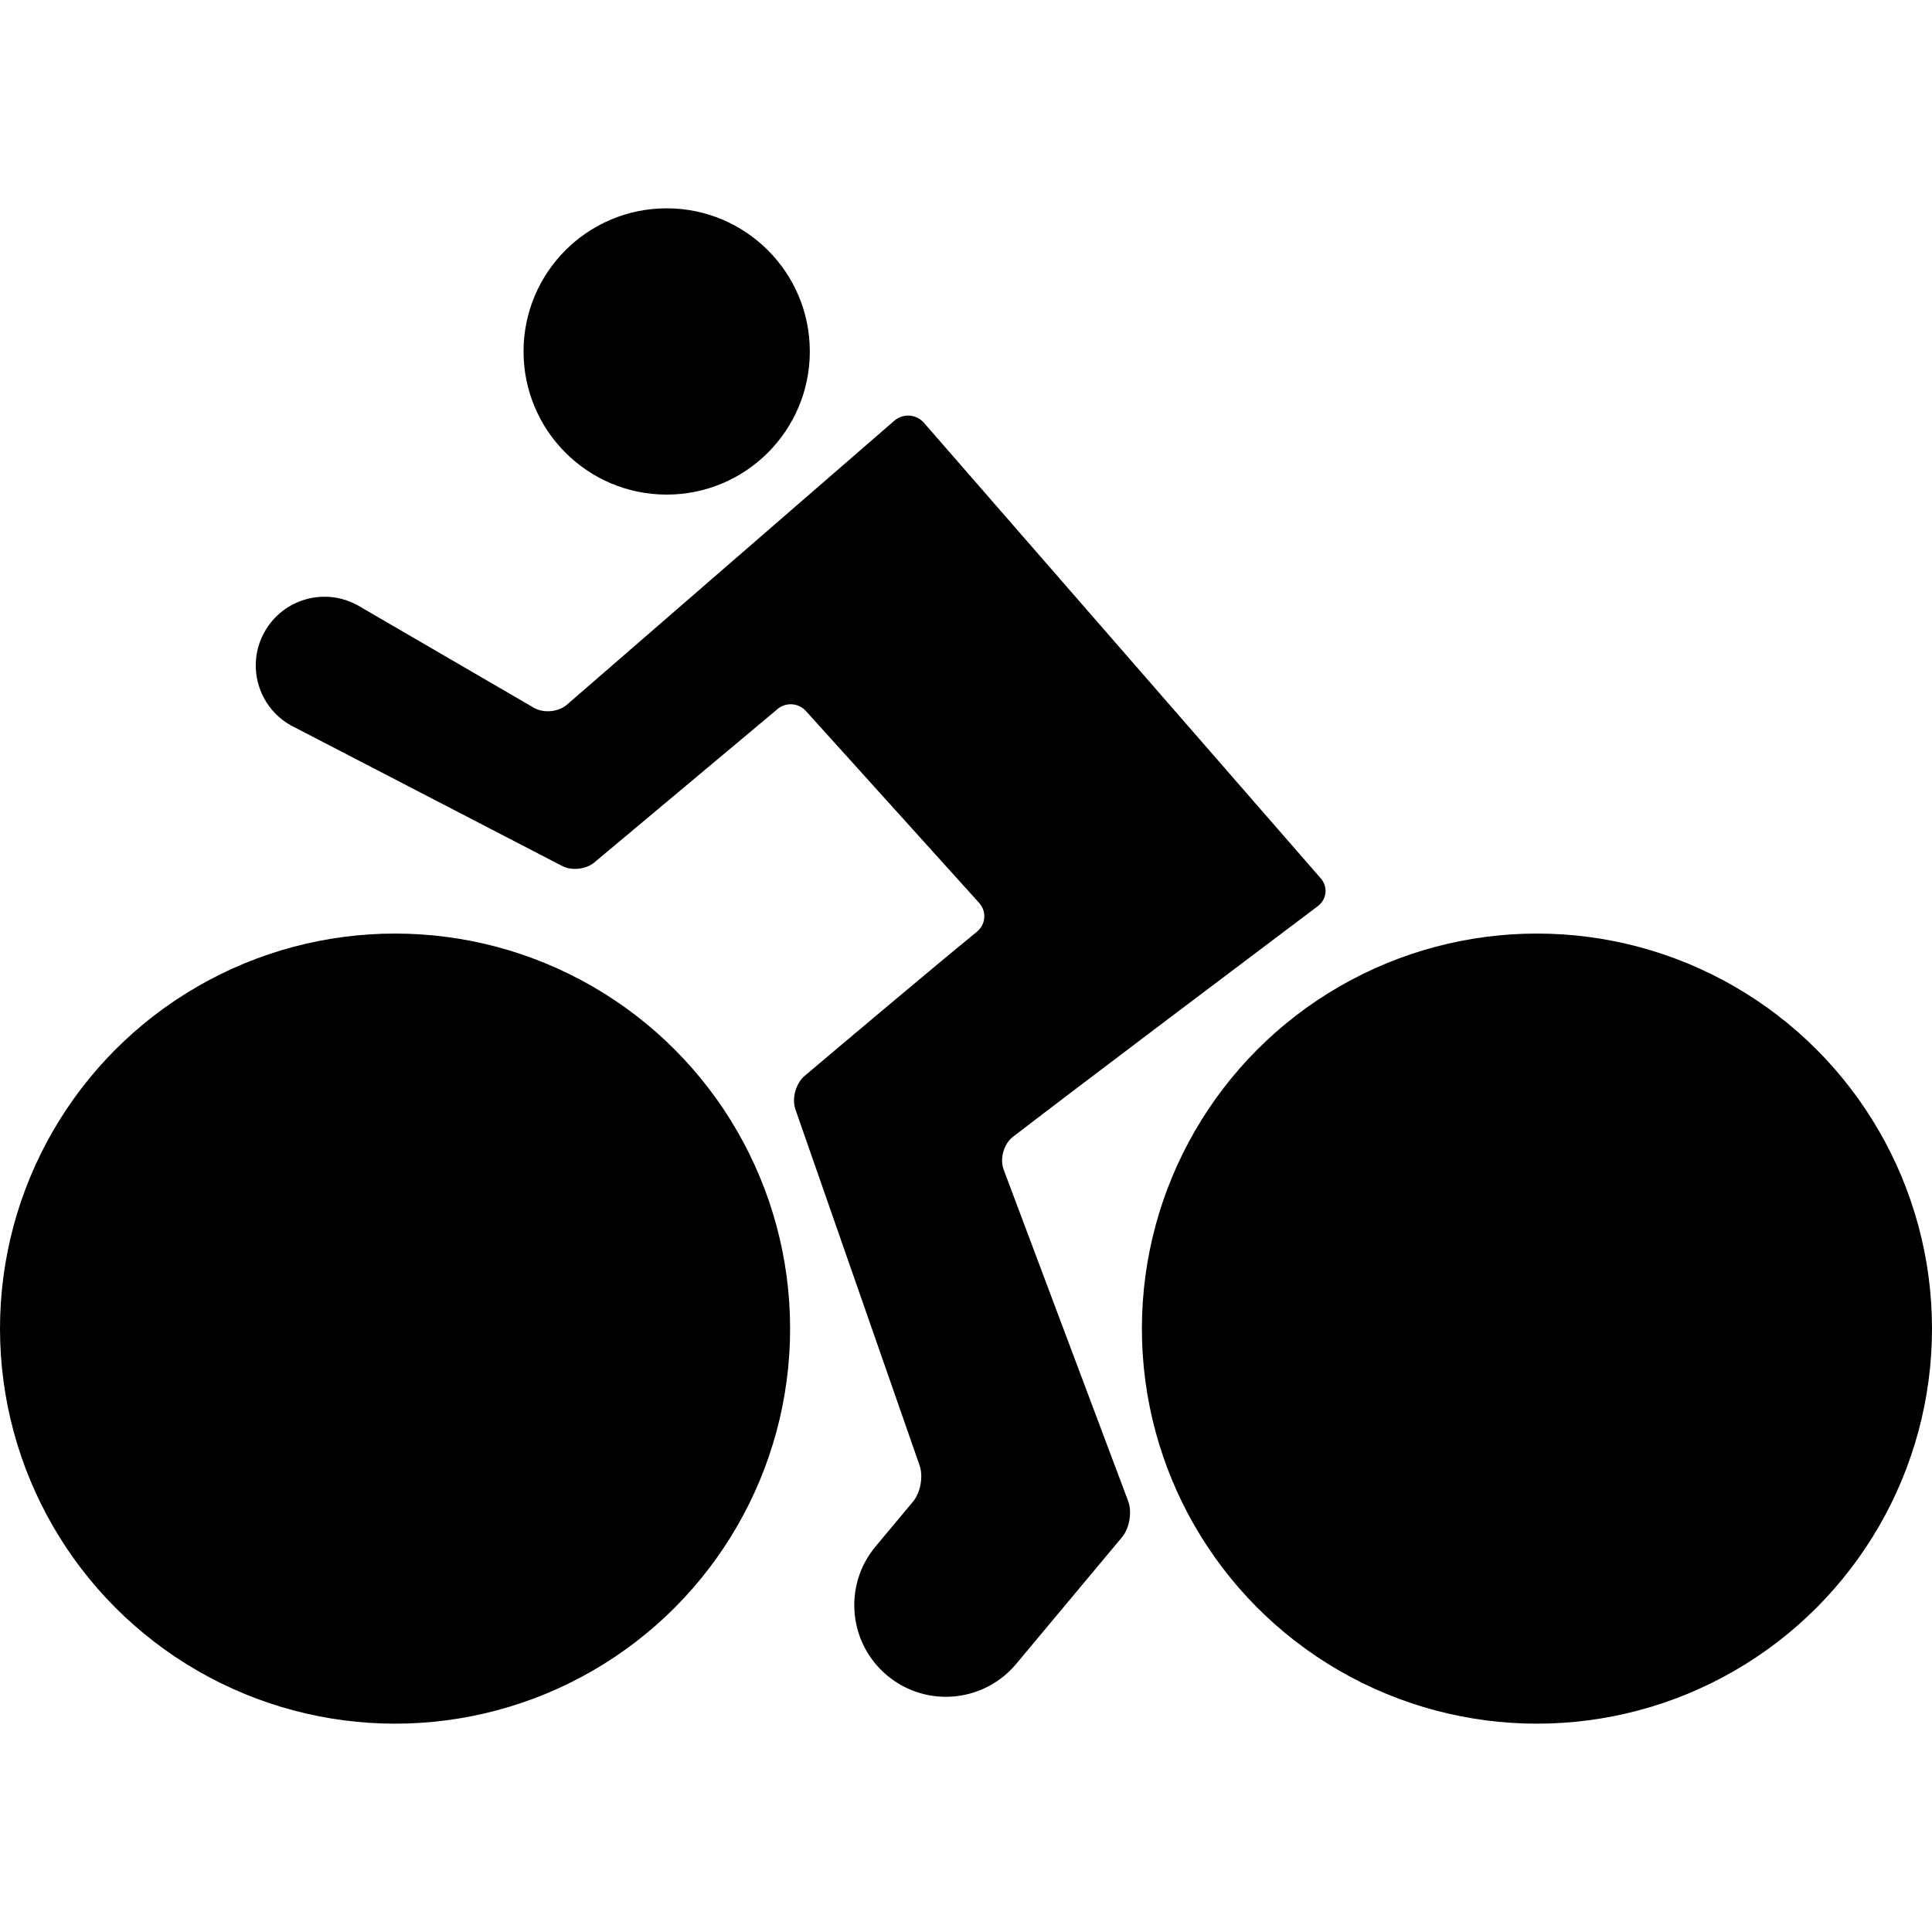
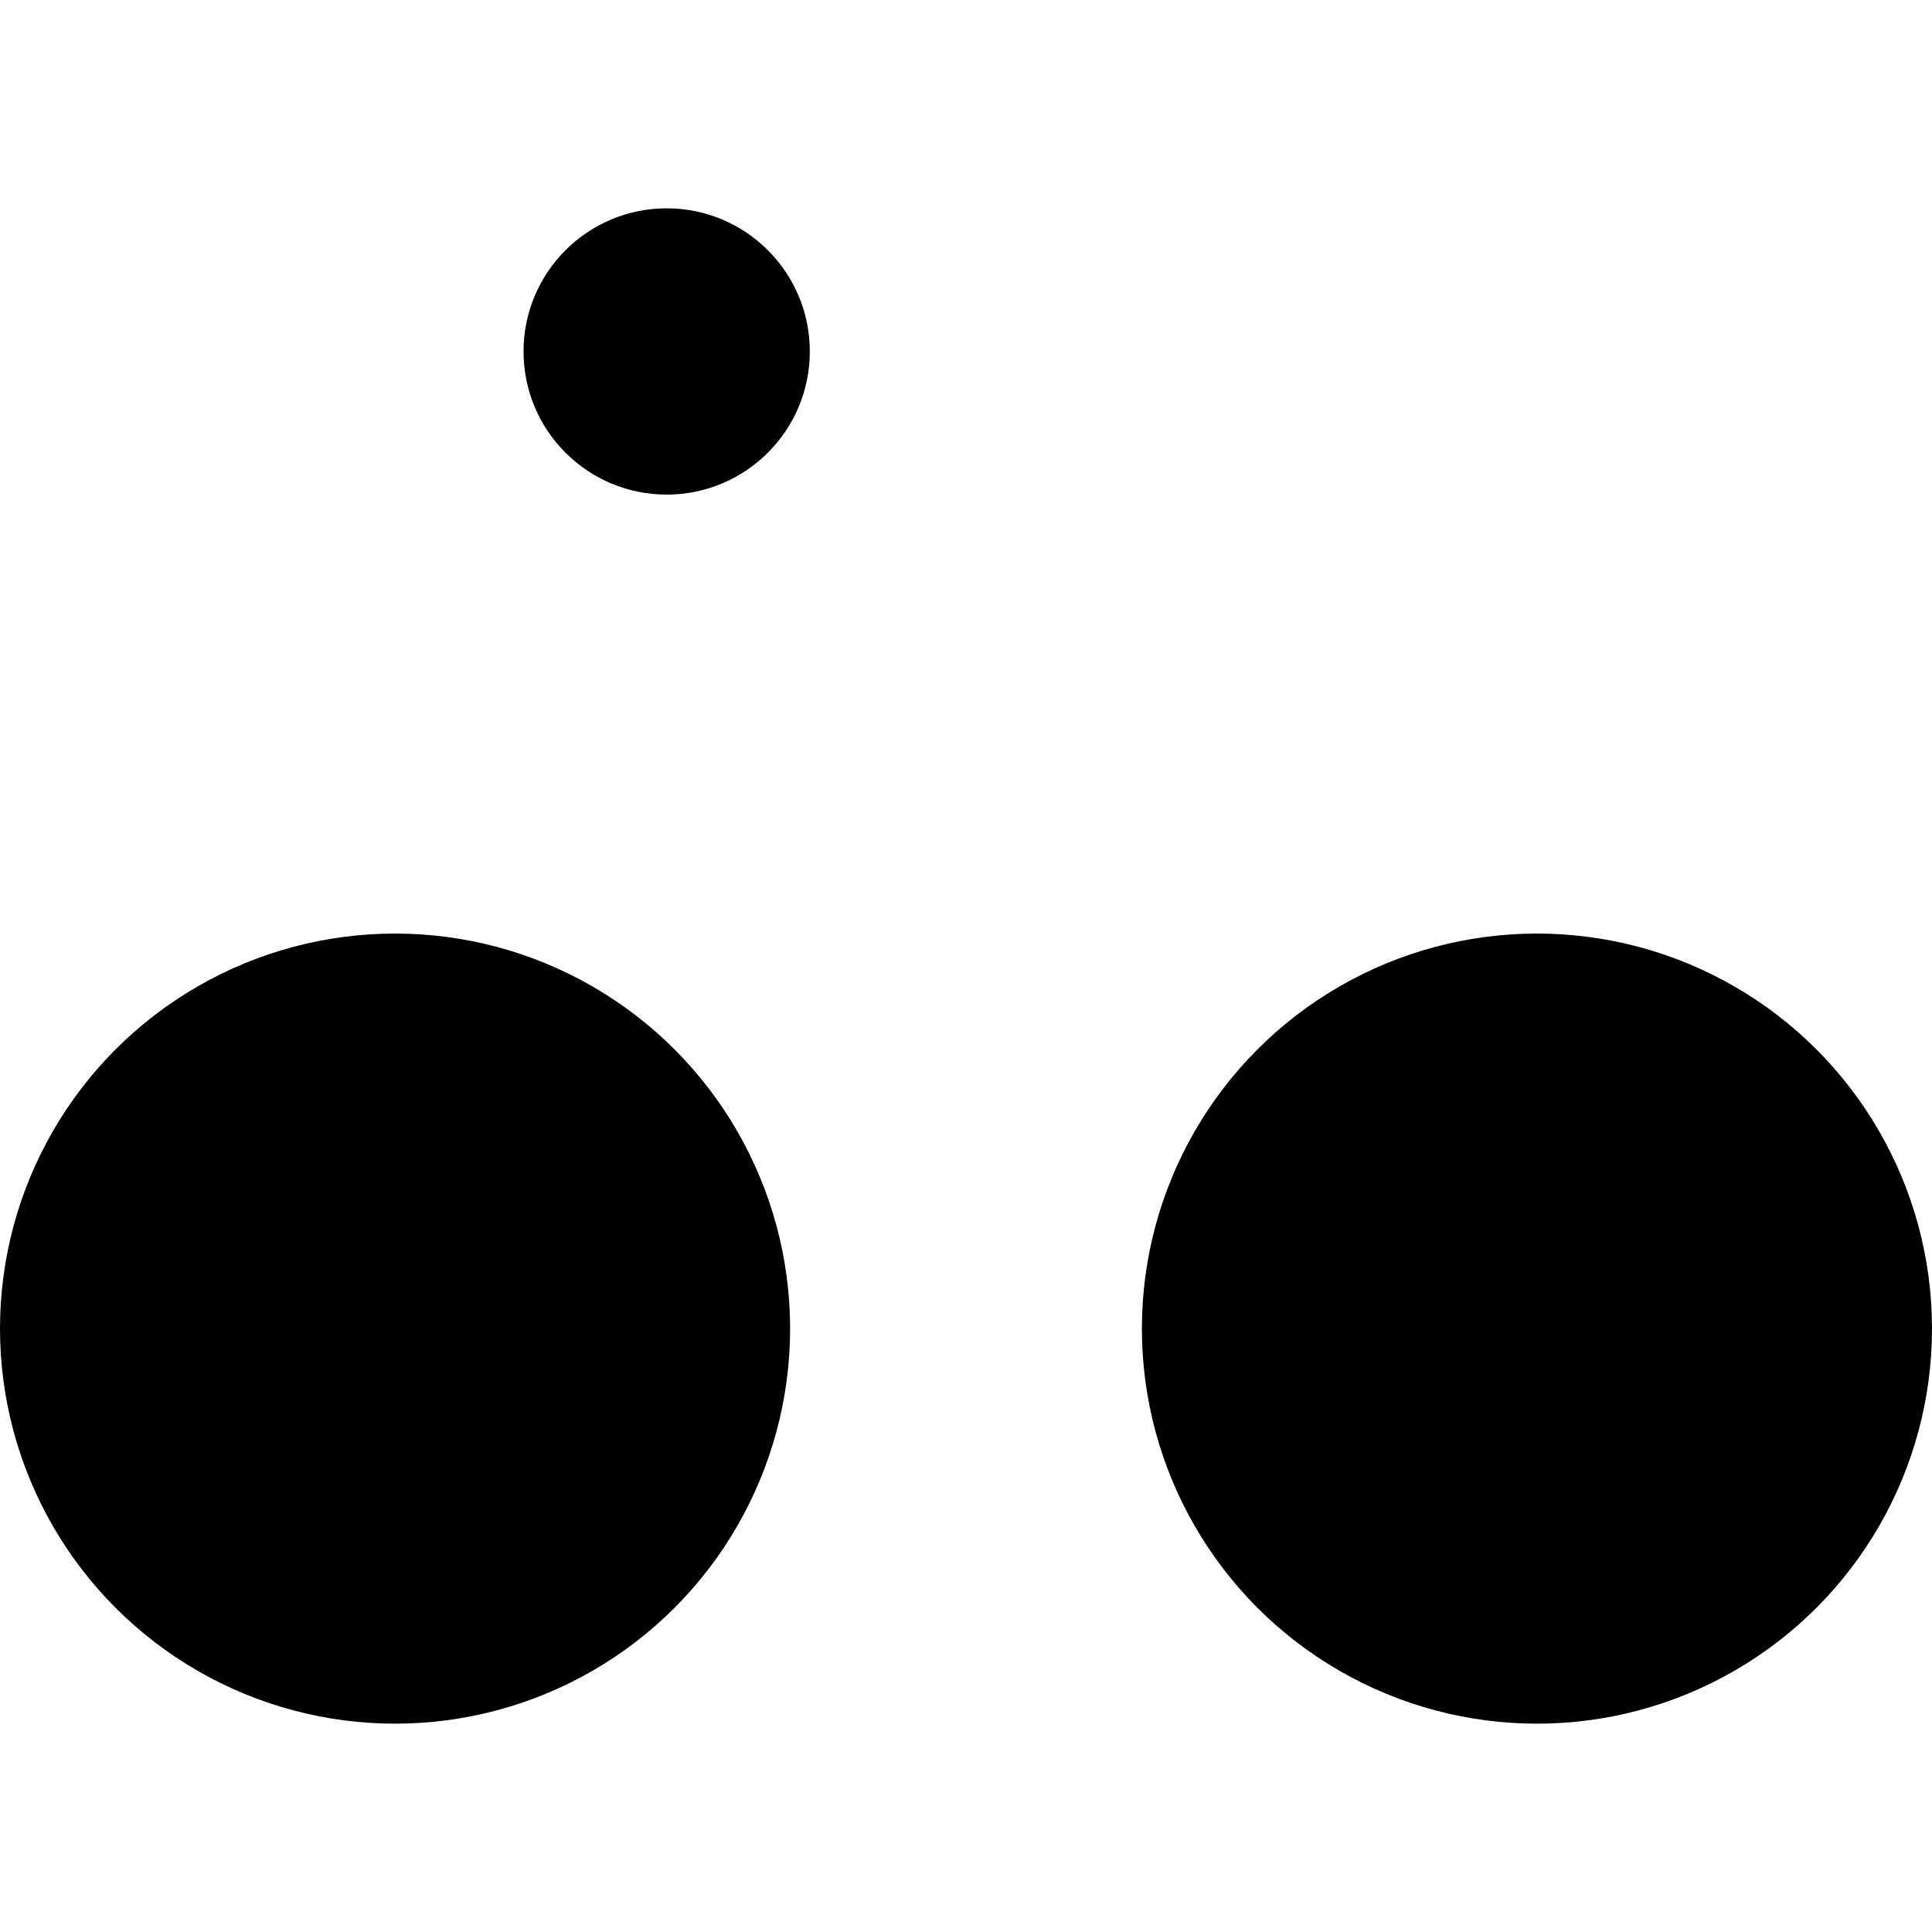
<svg xmlns="http://www.w3.org/2000/svg" fill="#000000" version="1.1" id="Capa_1" width="800px" height="800px" viewBox="0 0 557.17 557.17" xml:space="preserve">
  <g>
    <g>
      <circle cx="192.263" cy="101.358" r="41.279" />
      <circle cx="443.24" cy="383.16" r="113.93" />
      <circle cx="113.93" cy="383.16" r="113.93" />
-       <path d="M76.298,182.222c-5.355,9.541-1.961,21.619,7.586,26.974l78.128,40.487c2.977,1.598,7.377,1.004,9.826-1.328    l52.075-43.596c2.448-2.332,6.27-2.185,8.535,0.325l49.905,55.282c2.266,2.509,1.953,6.239-0.666,8.375    c-12.724,10.375-38.948,32.5-49.622,41.518c-2.583,2.182-3.773,6.539-2.659,9.73l35.79,102.613    c1.114,3.193,0.26,7.883-1.91,10.475l-10.783,12.908c-9.352,11.199-7.855,27.861,3.341,37.213    c4.948,4.125,10.952,6.141,16.925,6.141c7.558,0,15.068-3.229,20.291-9.486l30.508-36.533c2.168-2.594,2.959-7.262,1.773-10.426    l-35.889-95.566c-1.188-3.164,0-7.426,2.678-9.488c18.359-14.145,71.469-54.141,87.881-66.491    c2.701-2.032,3.035-5.698,0.748-8.188L266.367,121.827c-2.286-2.491-6.147-2.647-8.623-0.346l-94.012,81.54    c-2.479,2.298-6.854,2.784-9.777,1.086l-50.683-29.471C93.74,169.272,81.647,172.672,76.298,182.222z" />
    </g>
  </g>
</svg>